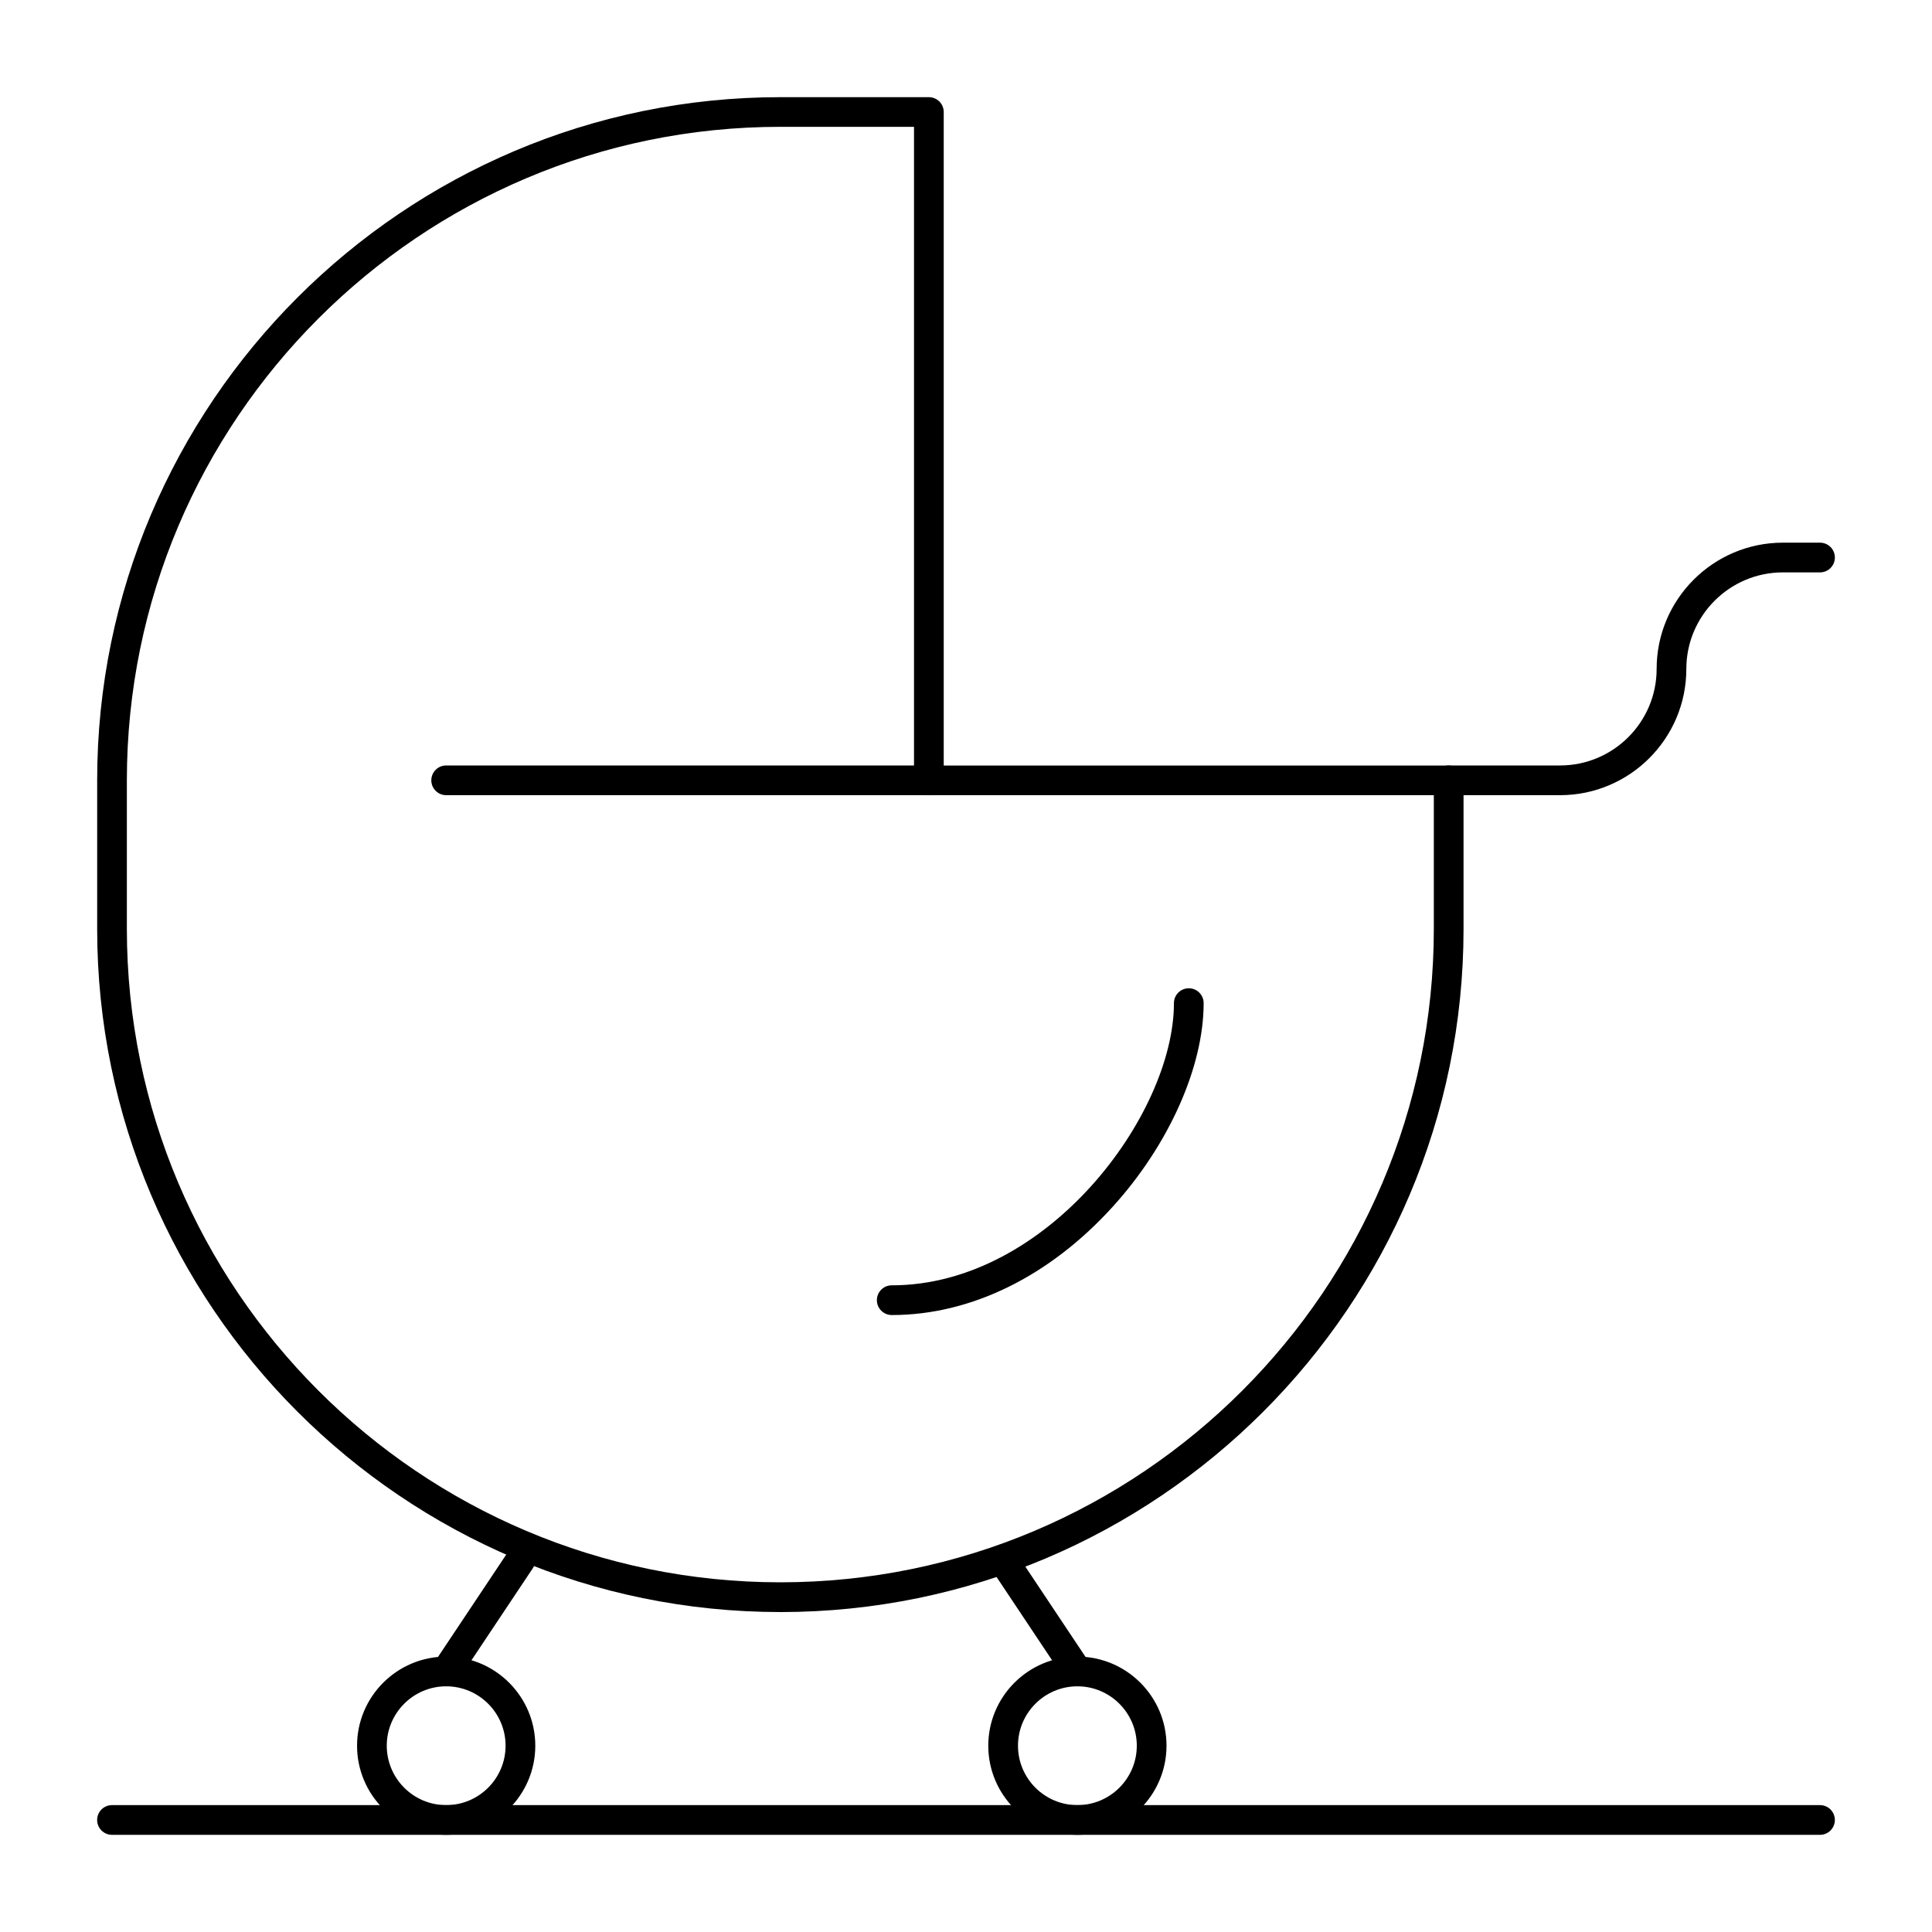
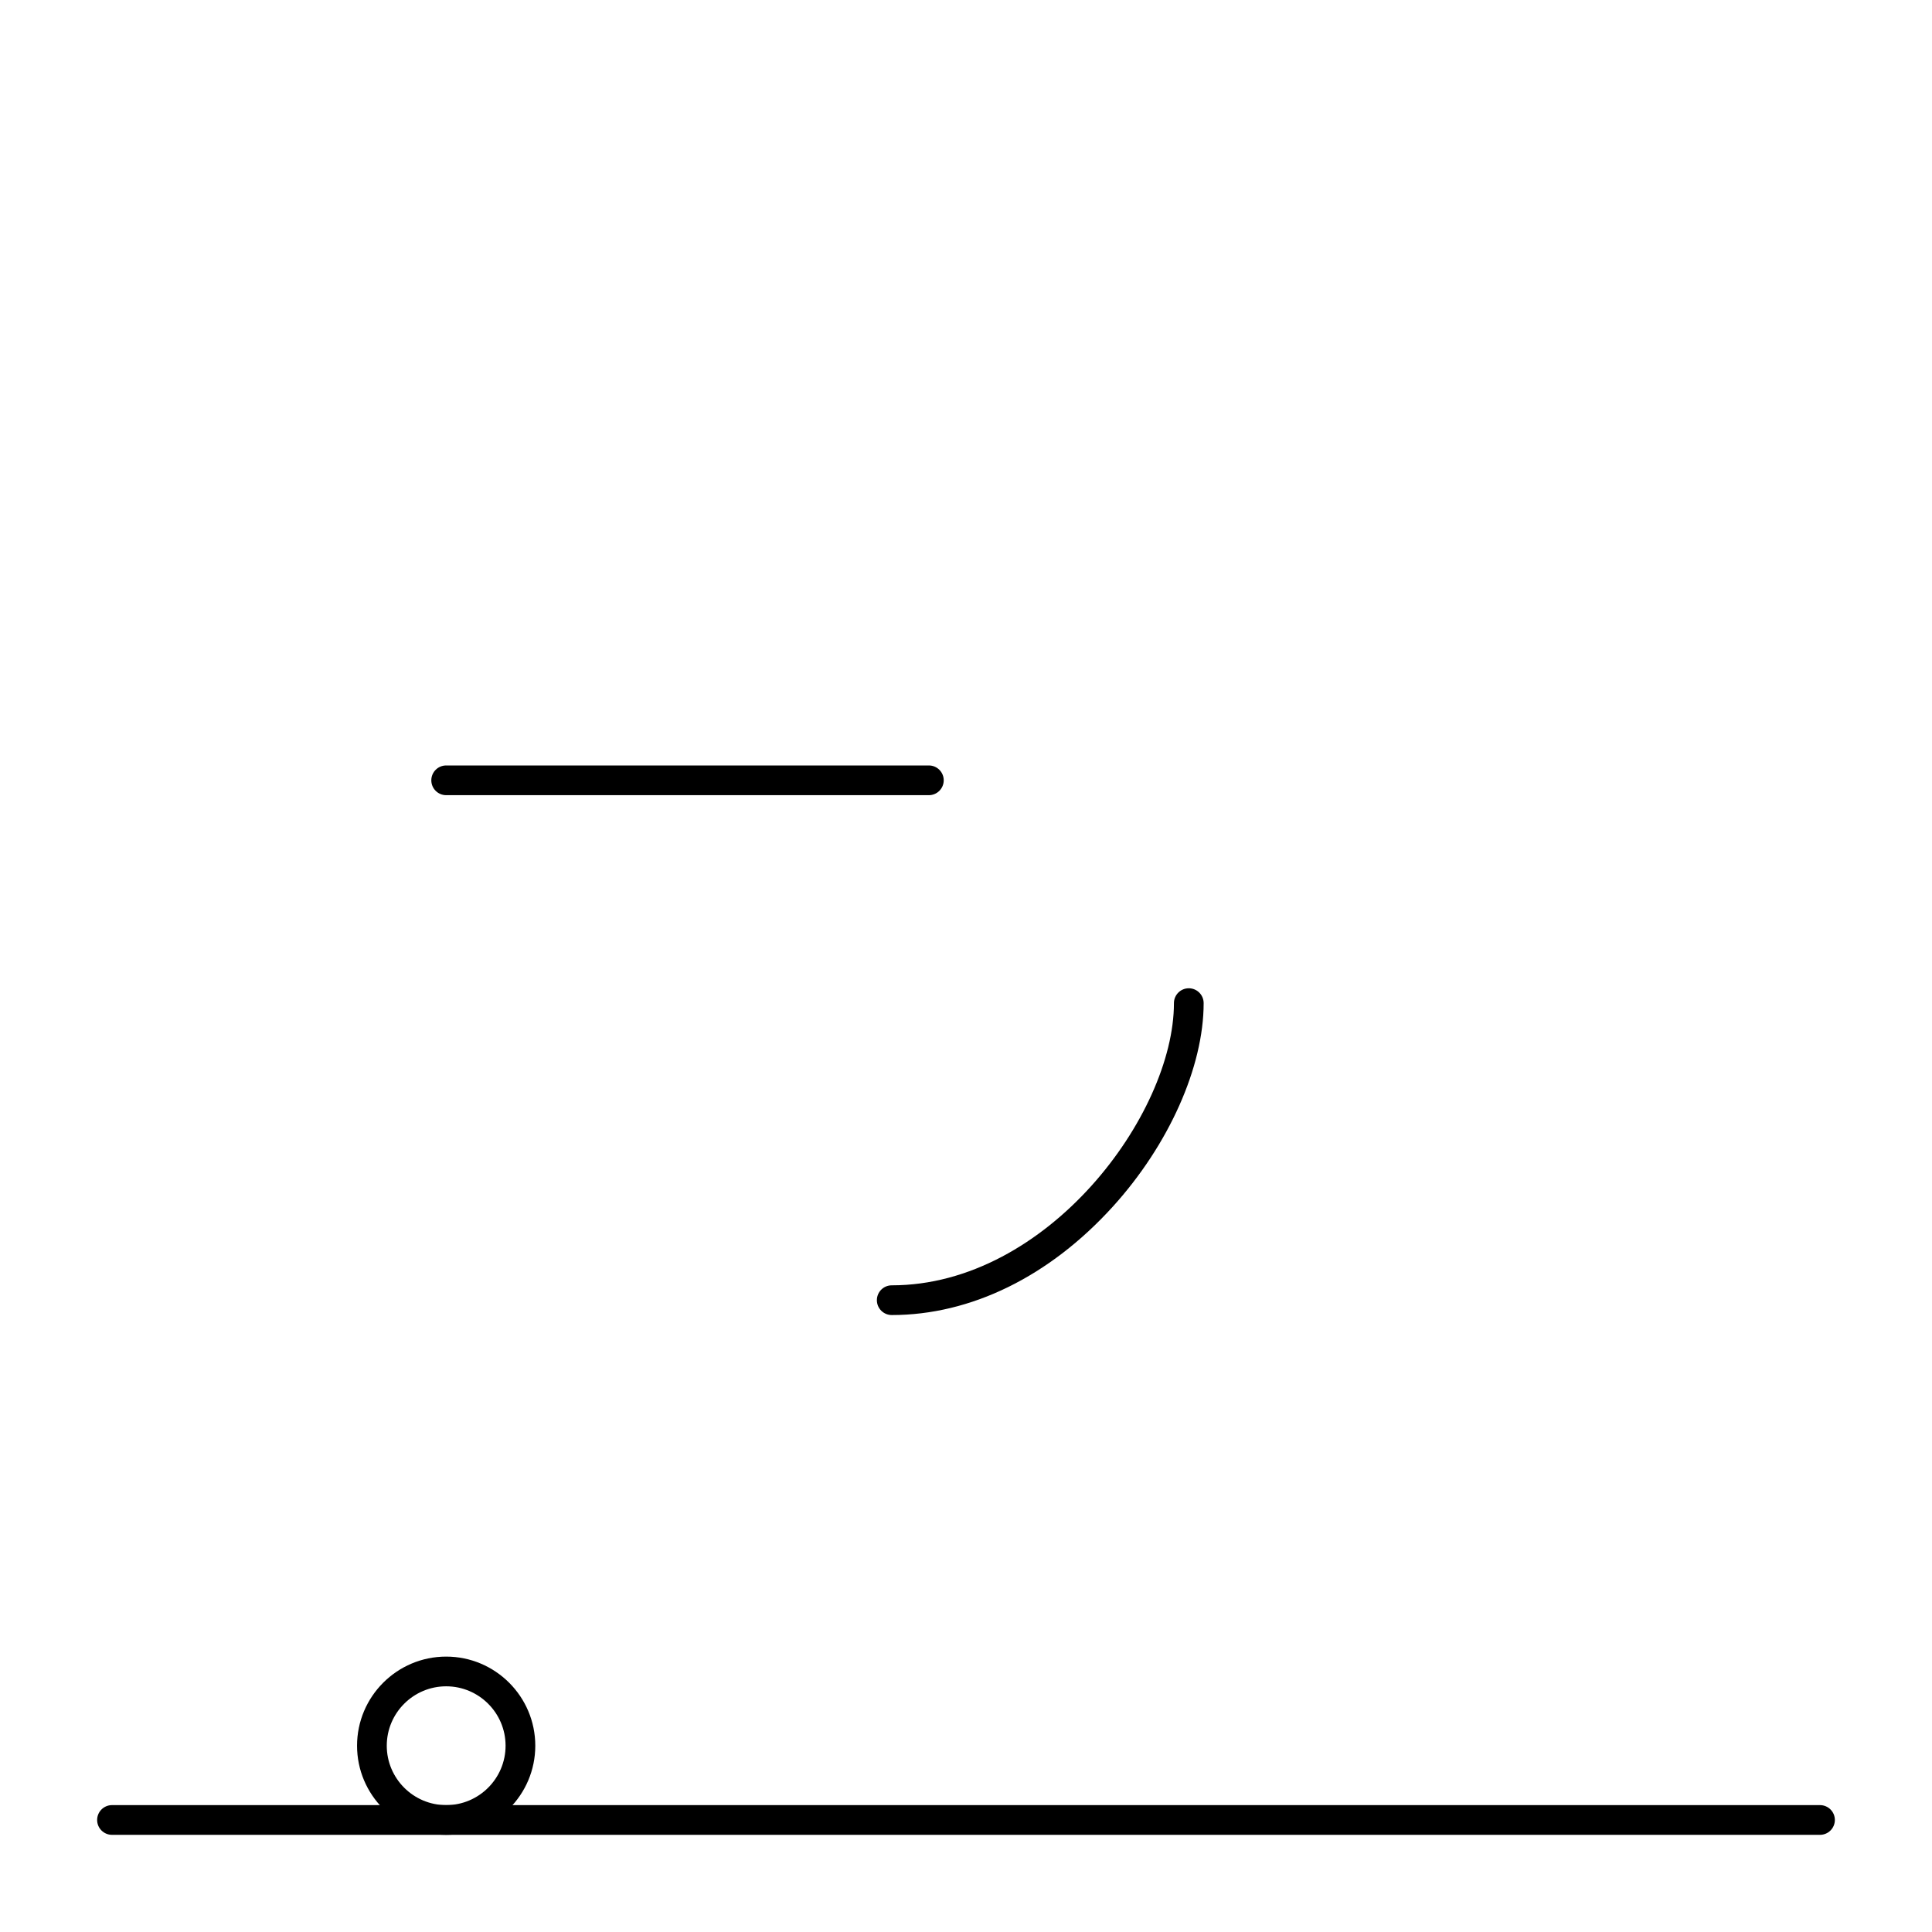
<svg xmlns="http://www.w3.org/2000/svg" fill="#000000" width="800px" height="800px" version="1.1" viewBox="144 144 512 512">
  <g>
-     <path d="m350.8 571.21c-99.836 0-181.05-81.223-181.05-181.05v-39.359c0-99.836 81.223-181.05 181.05-181.05h39.359c2.172 0 3.938 1.762 3.938 3.938v173.18h133.82c2.172 0 3.938 1.762 3.938 3.938v39.359c0 99.828-81.223 181.05-181.06 181.05zm0-393.6c-95.496 0-173.18 77.691-173.18 173.18v39.359c0 95.496 77.691 173.18 173.18 173.18 95.496 0 173.18-77.691 173.18-173.18v-35.426l-133.82 0.004c-2.172 0-3.938-1.762-3.938-3.938v-173.18z" />
    <path d="m380.32 492.5c-2.172 0-3.938-1.762-3.938-3.938 0-2.172 1.762-3.938 3.938-3.938 41.281 0 74.785-45.254 74.785-74.785 0-2.172 1.762-3.938 3.938-3.938 2.172 0 3.938 1.762 3.938 3.938 0 16.898-9.227 37.562-24.078 53.938-16.809 18.52-37.609 28.723-58.582 28.723z" />
-     <path d="m557.44 354.73h-29.52c-2.172 0-3.938-1.762-3.938-3.938 0-2.172 1.762-3.938 3.938-3.938h29.52c14.109 0 25.586-11.477 25.586-25.586 0-18.449 15.008-33.457 33.457-33.457h9.84c2.172 0 3.938 1.762 3.938 3.938 0 2.172-1.762 3.938-3.938 3.938h-9.84c-14.109 0-25.586 11.477-25.586 25.586 0 18.449-15.008 33.457-33.457 33.457z" />
-     <path d="m262.23 590.89c-0.75 0-1.508-0.215-2.18-0.66-1.809-1.207-2.297-3.648-1.09-5.457l19.68-29.52c1.203-1.812 3.648-2.301 5.457-1.09 1.809 1.207 2.297 3.648 1.09 5.457l-19.68 29.52c-0.758 1.137-2.004 1.75-3.277 1.75z" />
-     <path d="m429.52 590.89c-1.273 0-2.523-0.613-3.277-1.754l-19.68-29.52c-1.207-1.809-0.719-4.25 1.09-5.457 1.809-1.211 4.254-0.719 5.457 1.09l19.68 29.52c1.207 1.809 0.719 4.25-1.09 5.457-0.672 0.449-1.43 0.664-2.18 0.664z" />
    <path d="m262.24 630.25c-13.023 0-23.617-10.594-23.617-23.617 0-13.02 10.594-23.617 23.617-23.617 13.023 0 23.617 10.594 23.617 23.617 0 13.023-10.594 23.617-23.617 23.617zm0-39.359c-8.68 0-15.742 7.062-15.742 15.742 0 8.68 7.062 15.742 15.742 15.742 8.68 0 15.742-7.062 15.742-15.742 0-8.68-7.062-15.742-15.742-15.742z" />
-     <path d="m429.52 630.25c-13.02 0-23.617-10.594-23.617-23.617 0-13.02 10.598-23.617 23.617-23.617s23.617 10.594 23.617 23.617c-0.004 13.023-10.598 23.617-23.617 23.617zm0-39.359c-8.68 0-15.742 7.062-15.742 15.742 0 8.68 7.062 15.742 15.742 15.742 8.68 0 15.742-7.062 15.742-15.742 0-8.68-7.062-15.742-15.742-15.742z" />
    <path d="m626.32 630.25h-452.64c-2.172 0-3.938-1.762-3.938-3.938 0-2.172 1.762-3.938 3.938-3.938h452.64c2.172 0 3.938 1.762 3.938 3.938-0.004 2.176-1.766 3.938-3.938 3.938z" />
    <path d="m390.16 354.73h-127.92c-2.172 0-3.938-1.762-3.938-3.938 0-2.172 1.762-3.938 3.938-3.938h127.92c2.172 0 3.938 1.762 3.938 3.938-0.004 2.176-1.766 3.938-3.938 3.938z" />
  </g>
</svg>